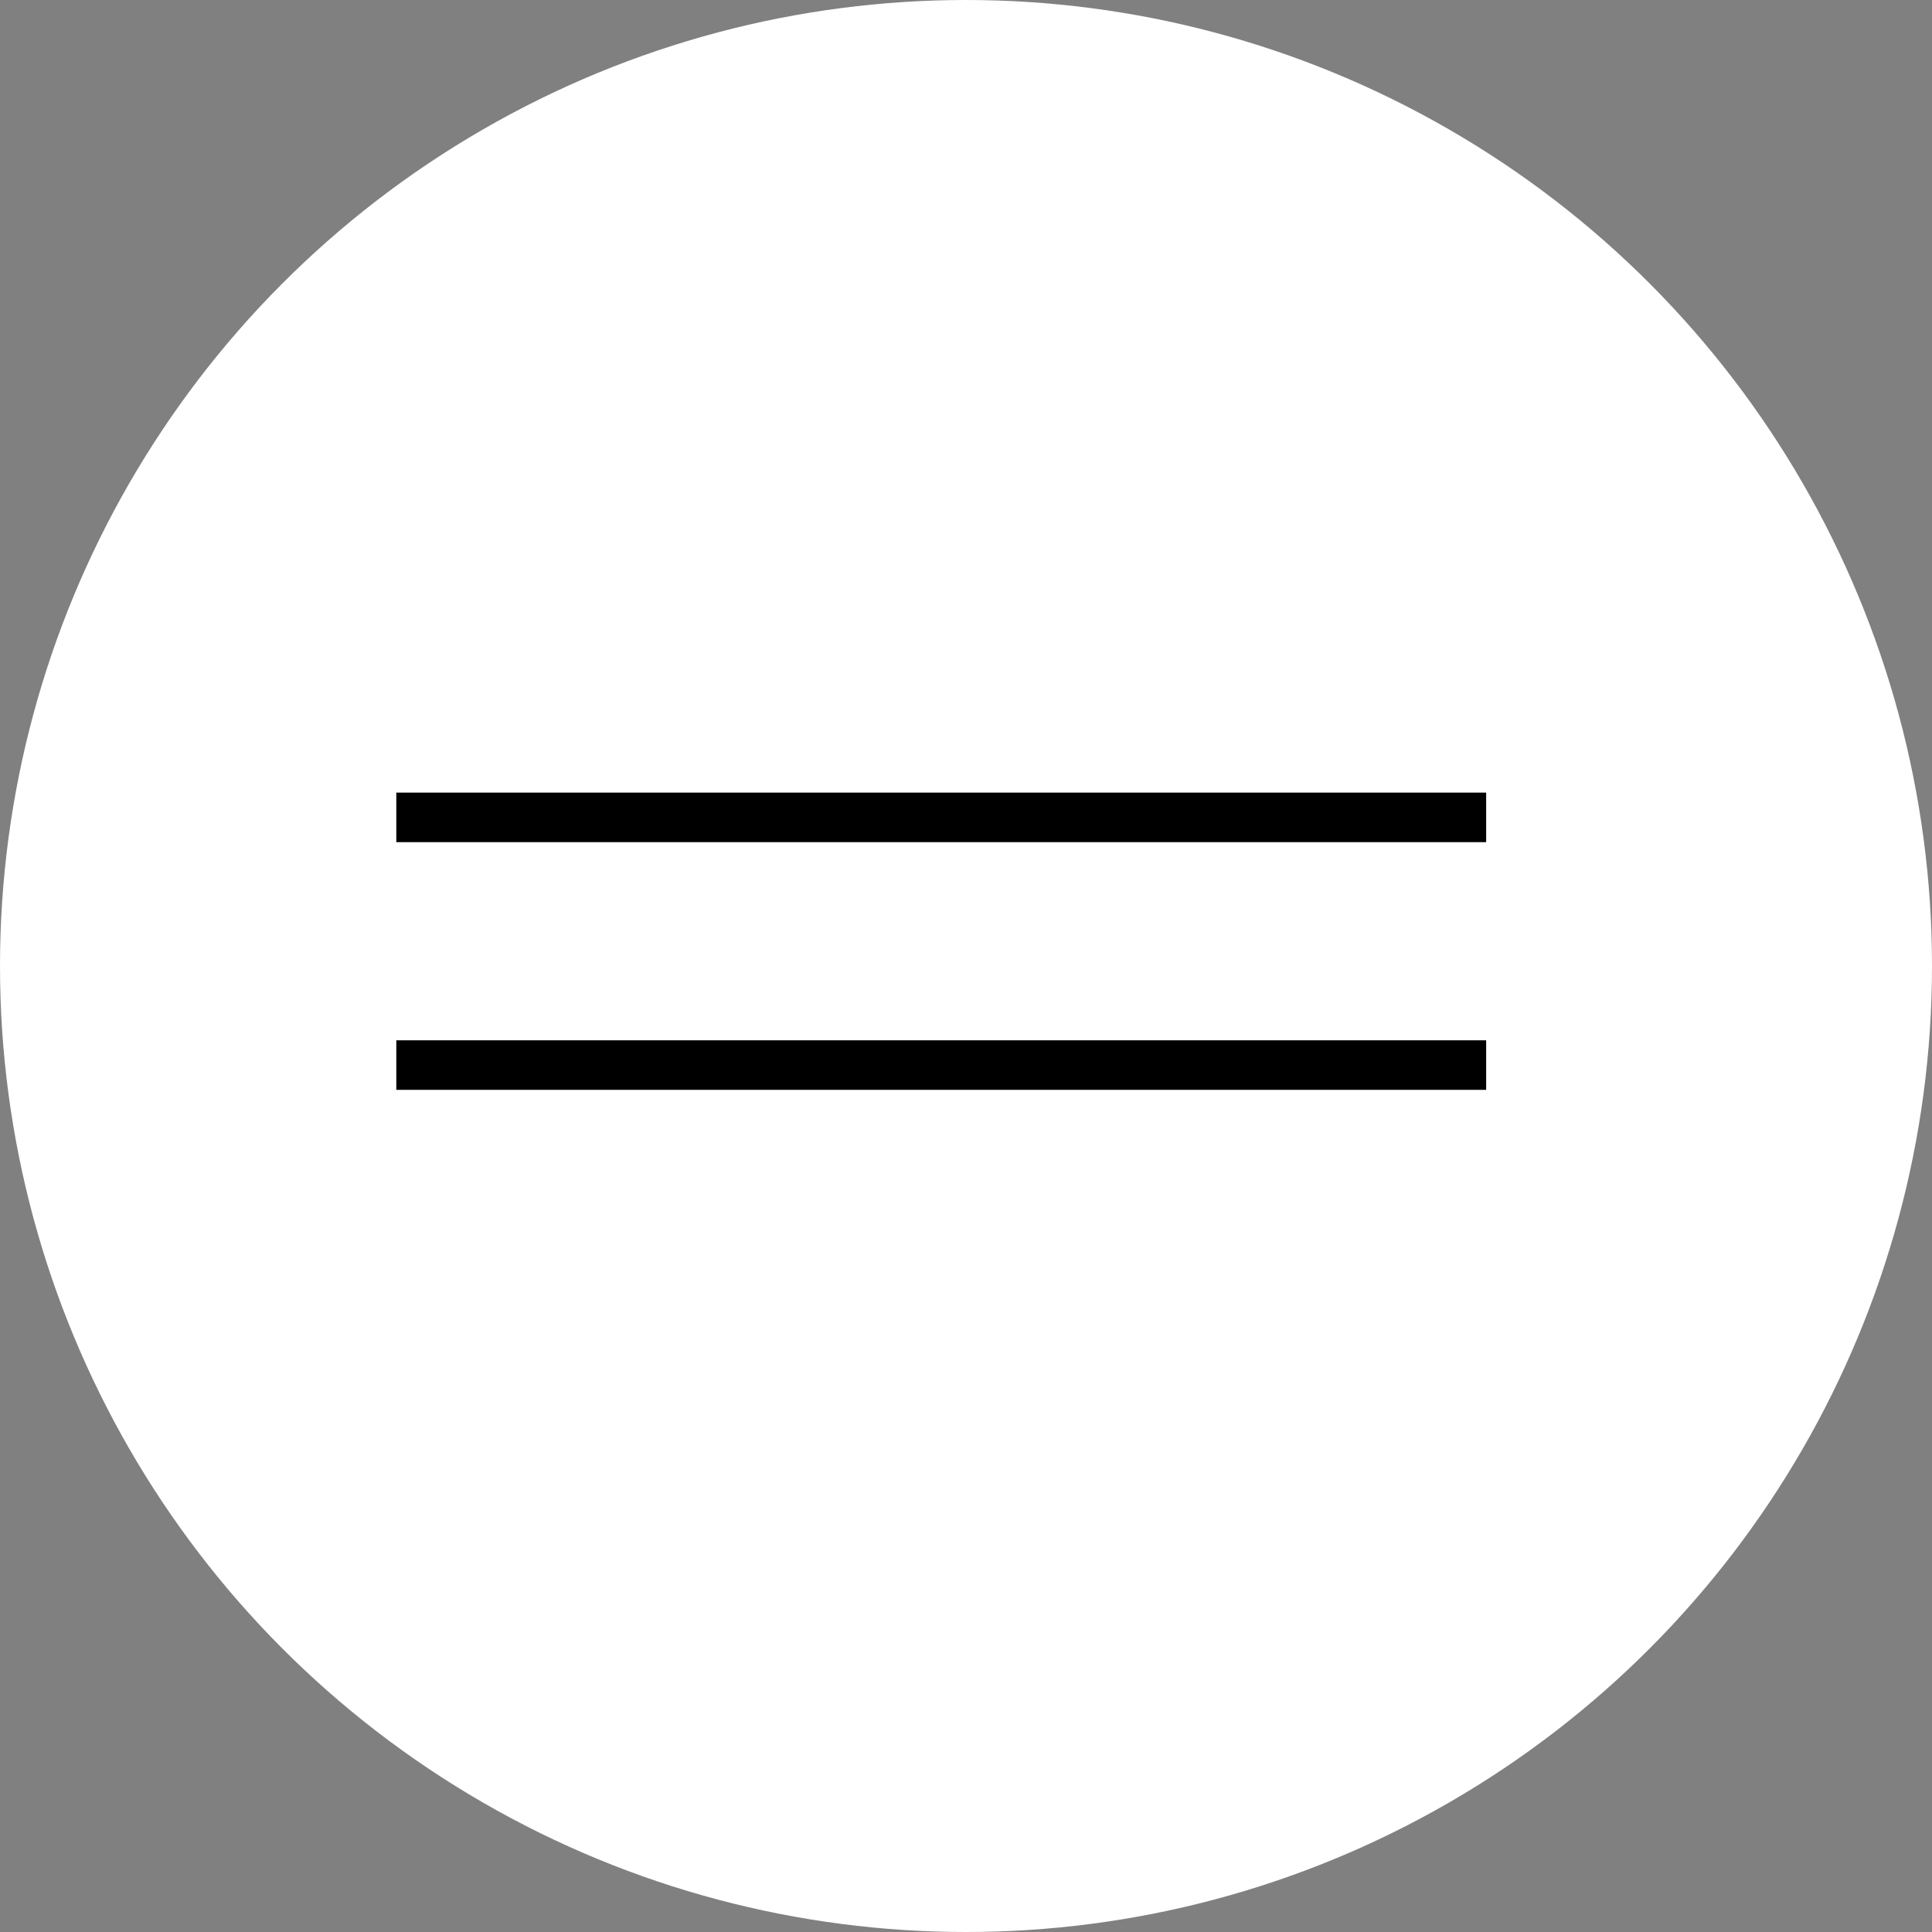
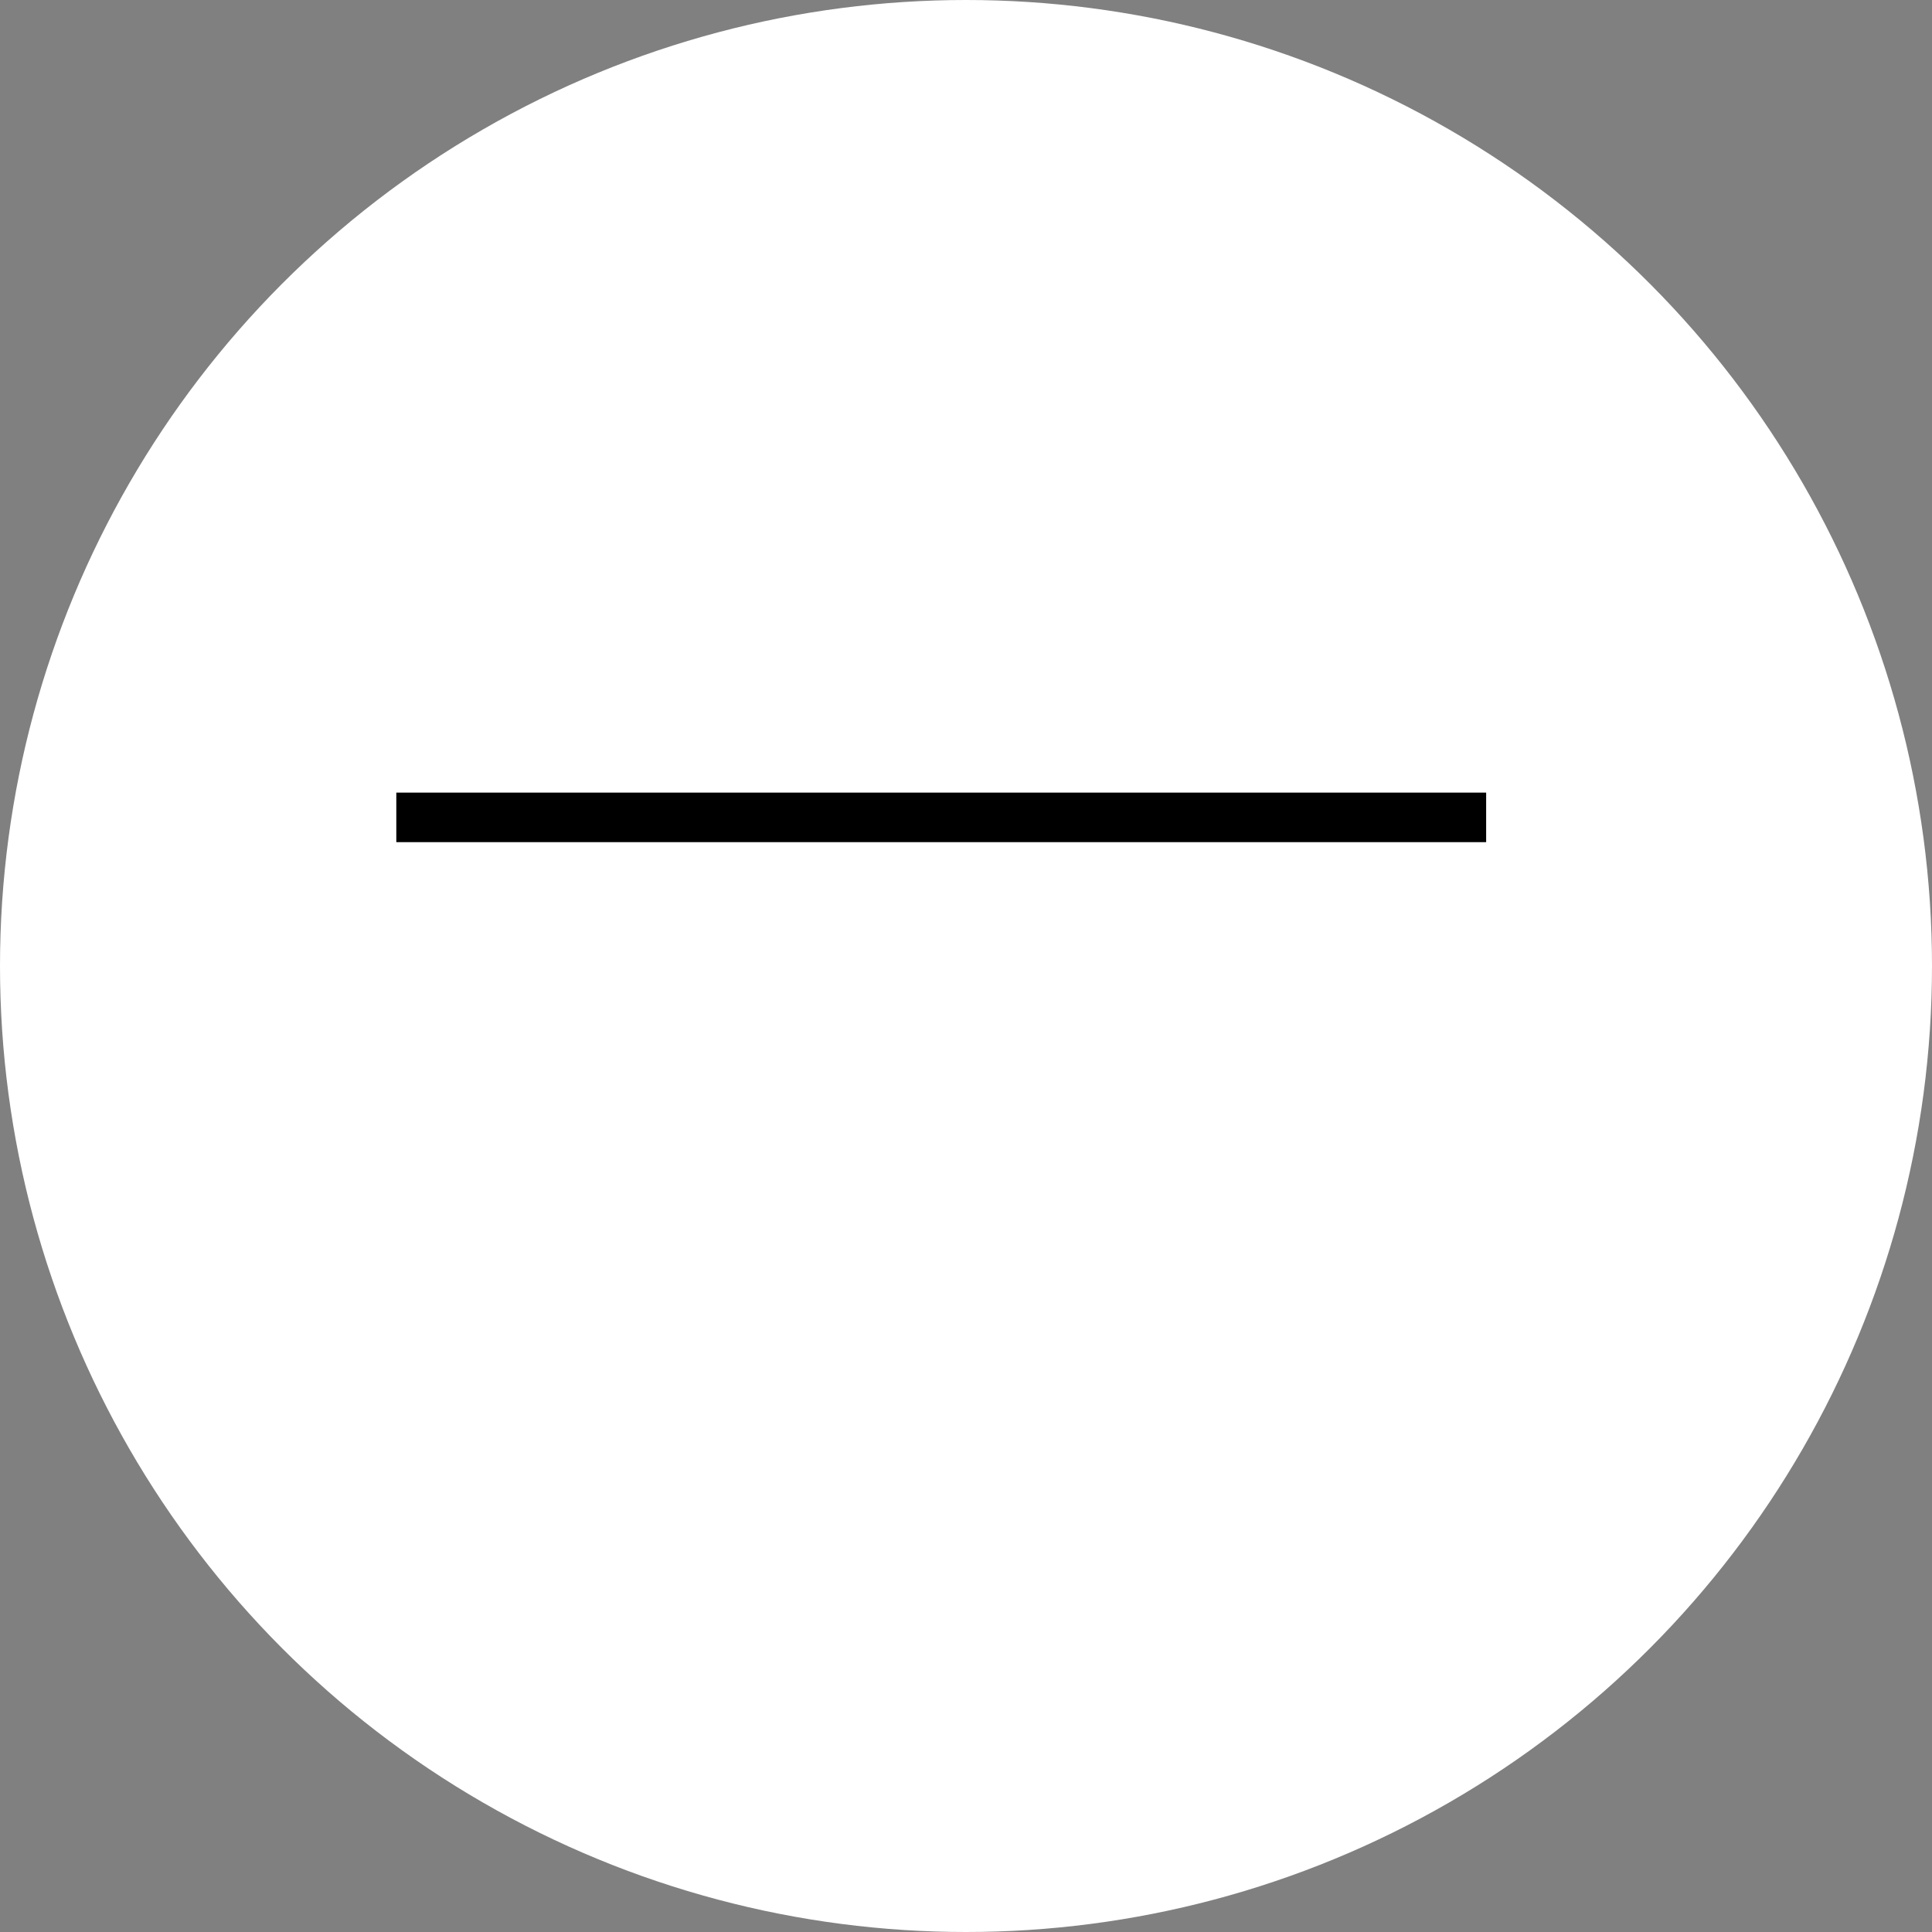
<svg xmlns="http://www.w3.org/2000/svg" width="39" height="39" viewBox="0 0 39 39" fill="none">
  <rect x="0" y="0" width="39" height="39" fill="#808080" stroke="none" />
  <circle cx="19.5" cy="19.5" r="19.5" fill="white" />
  <line x1="8" y1="16.5" x2="30" y2="16.5" stroke="black" />
-   <line x1="8" y1="21.5" x2="30" y2="21.5" stroke="black" />
</svg>